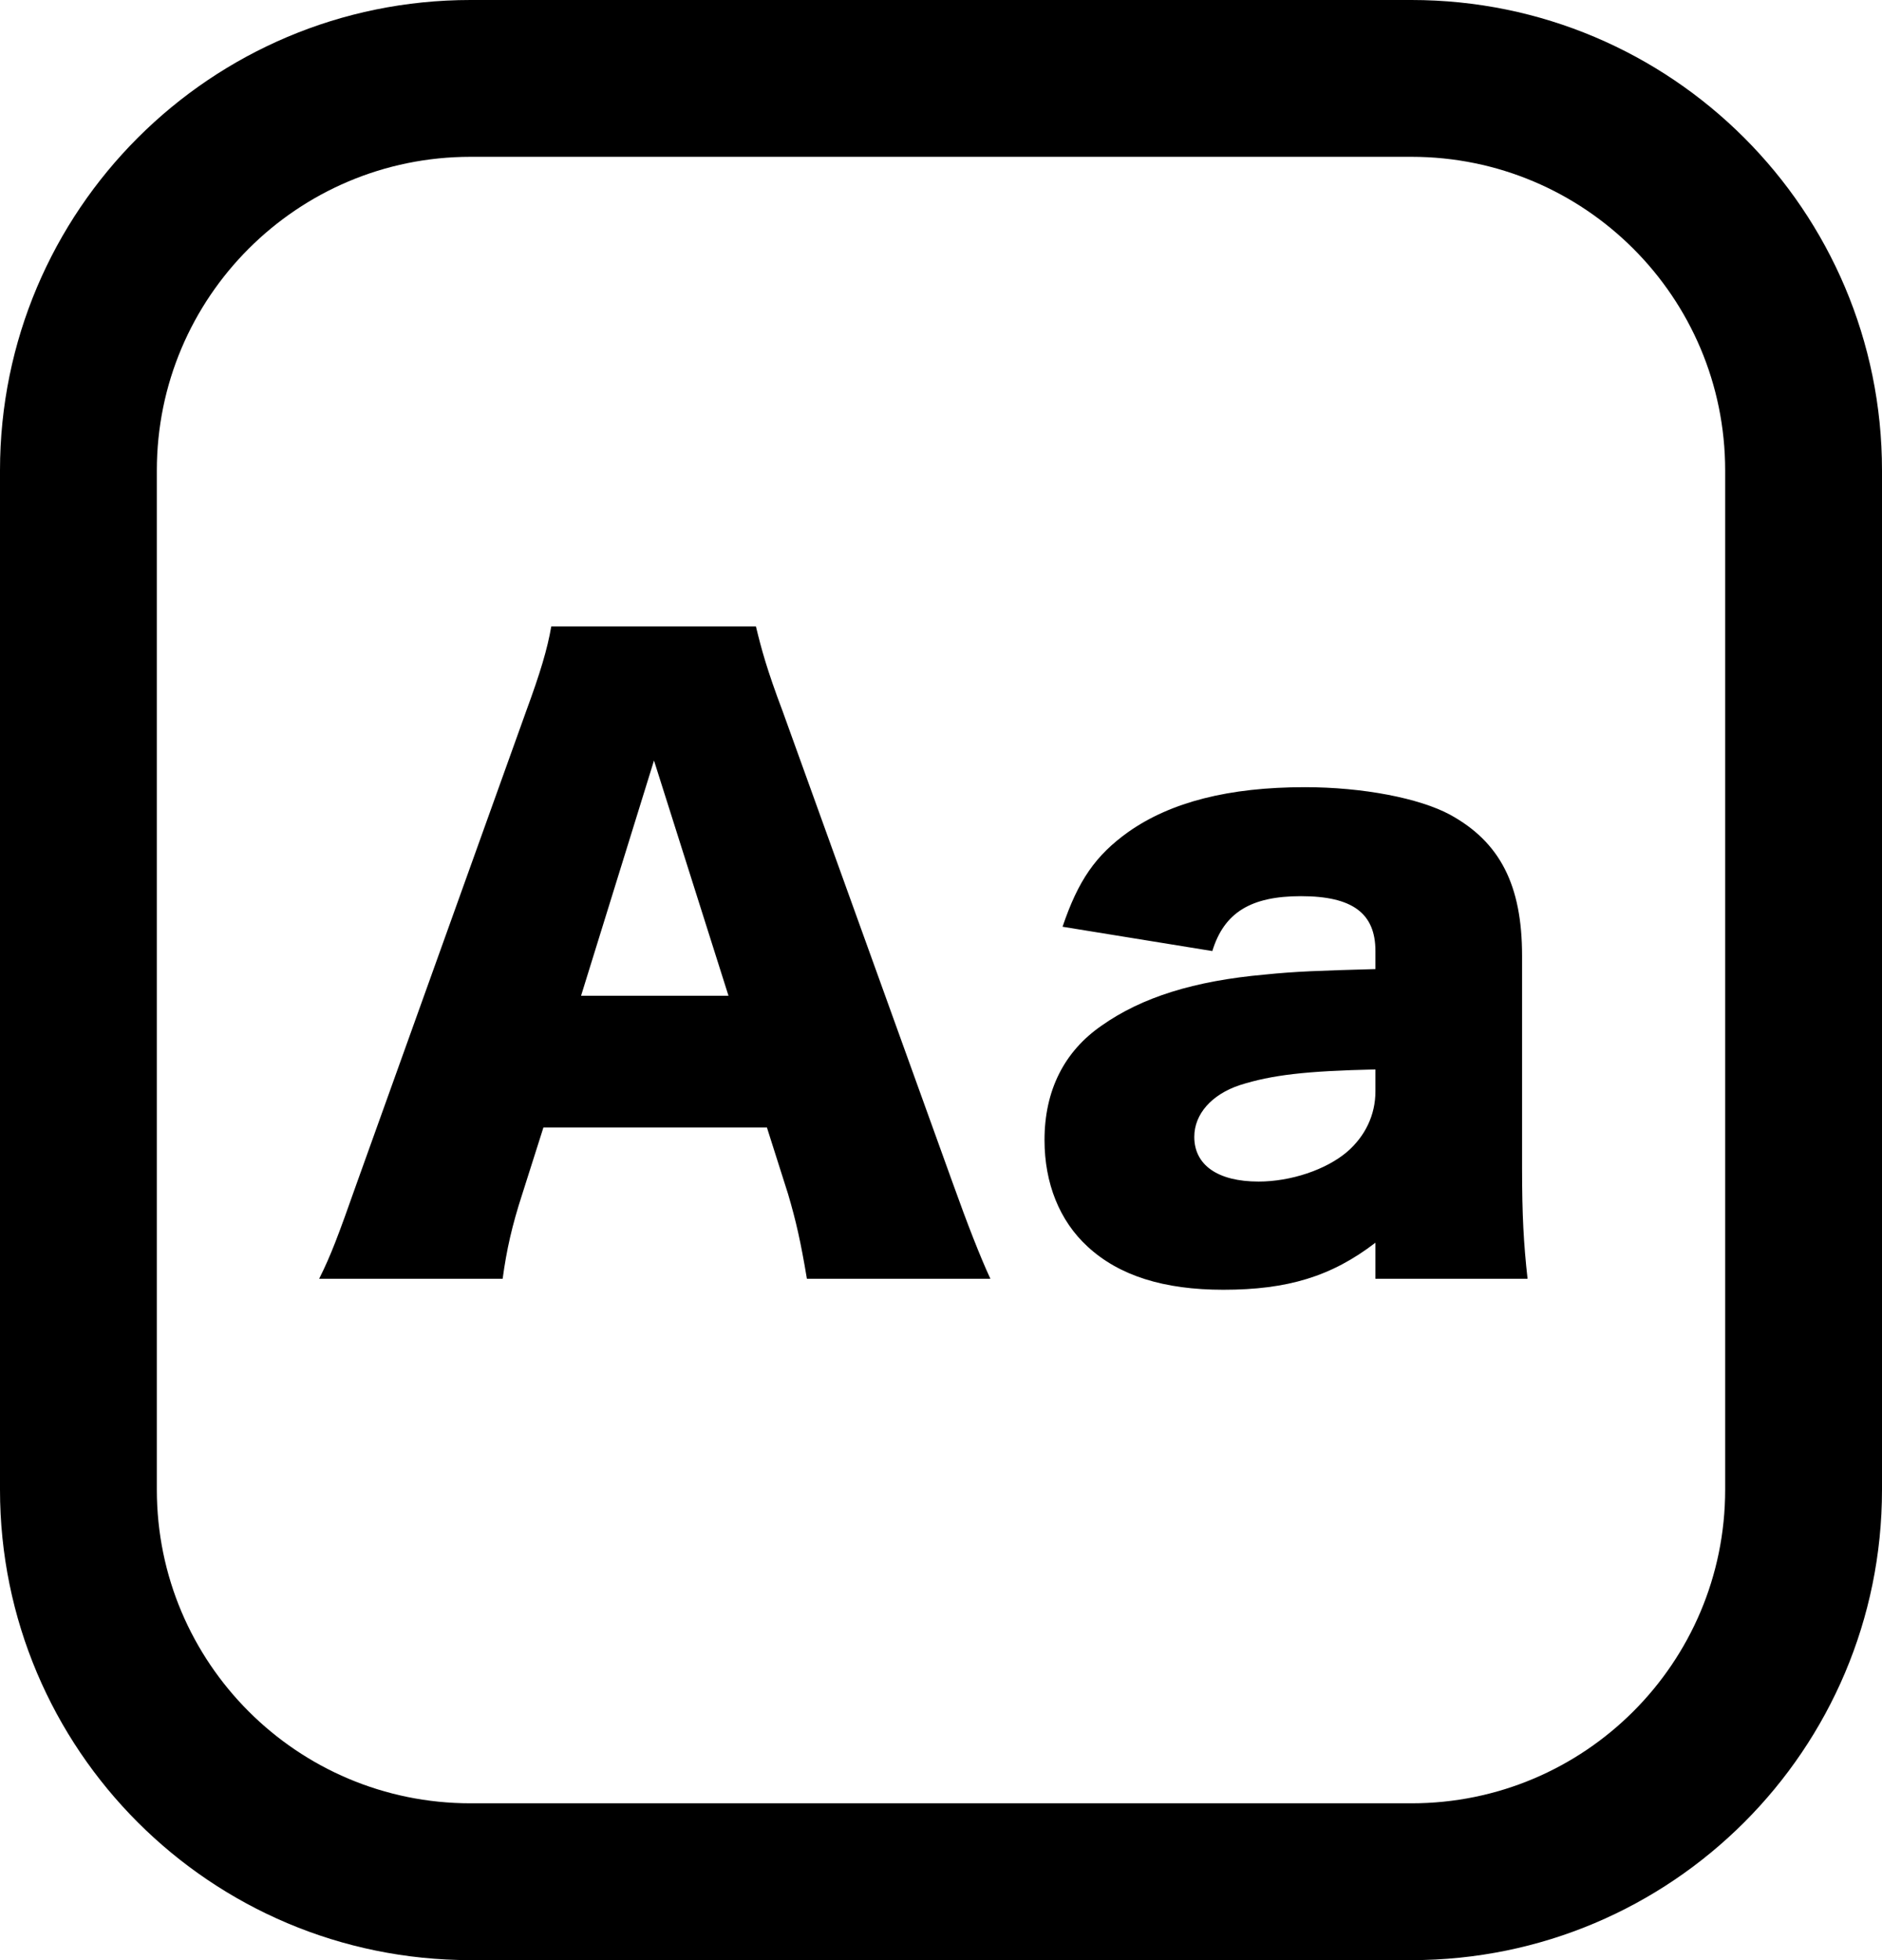
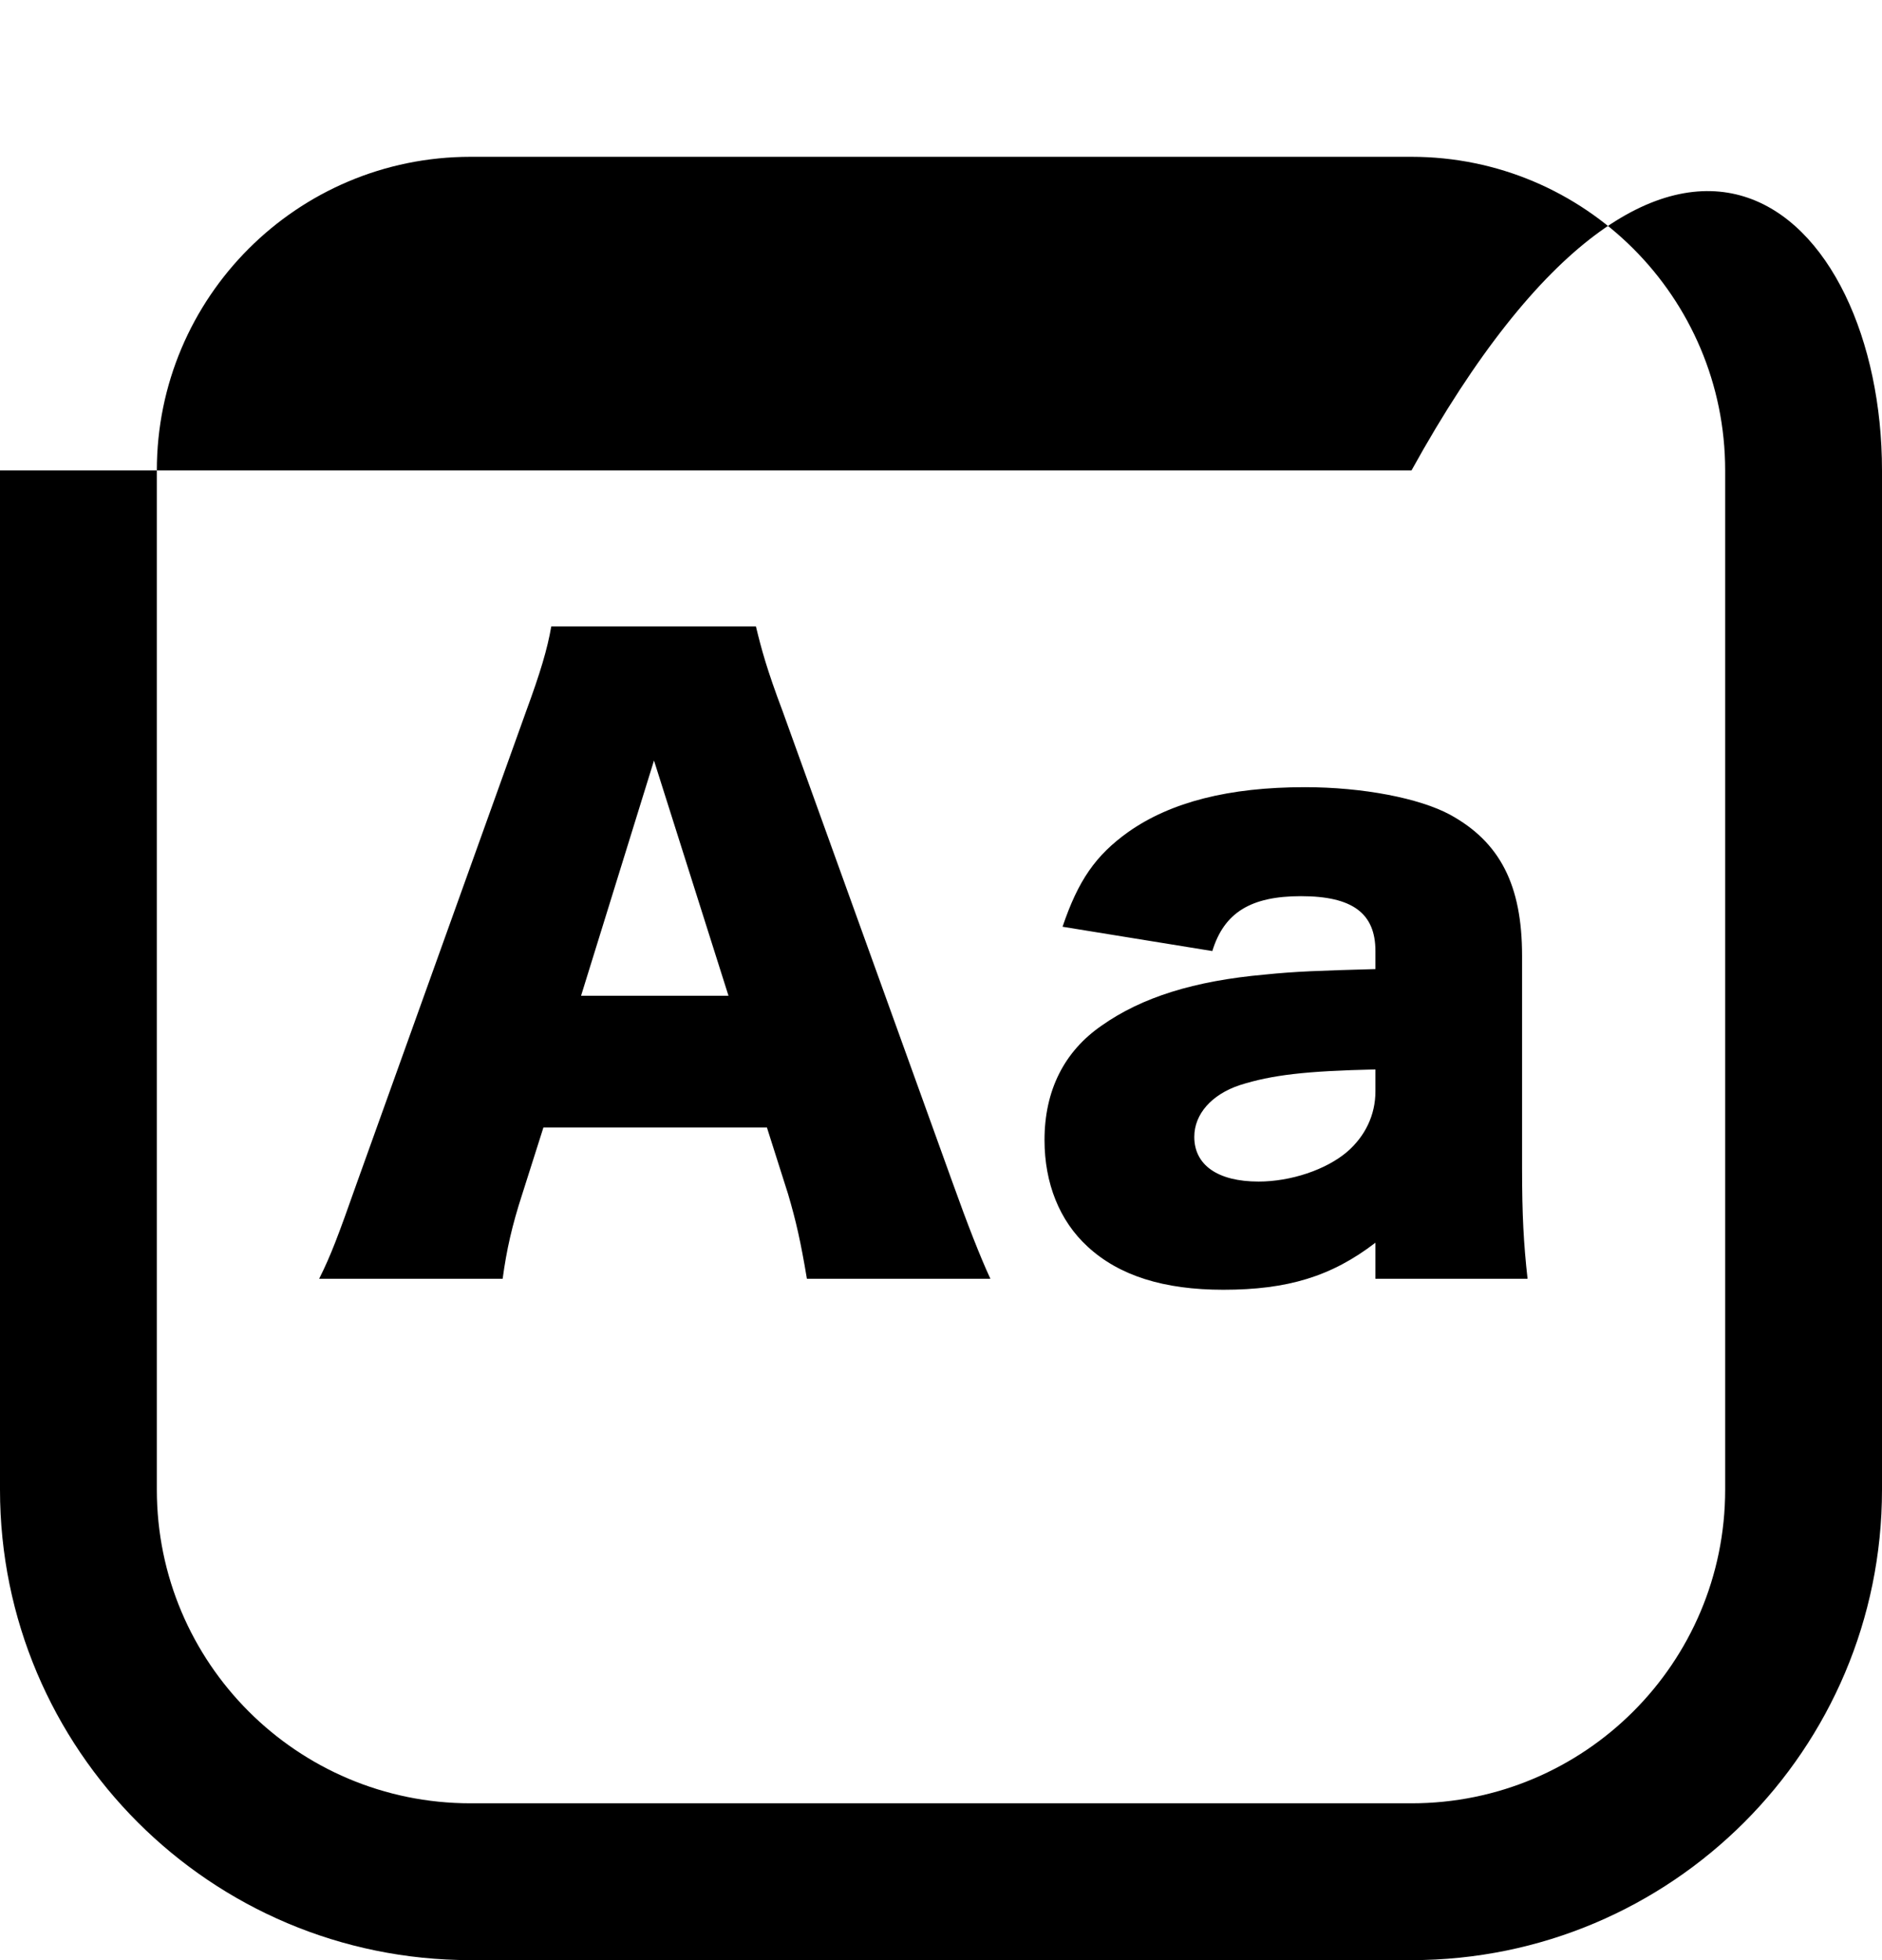
<svg xmlns="http://www.w3.org/2000/svg" width="24" height="25" viewBox="0 0 24 25" fill="none">
-   <path fill-rule="evenodd" clip-rule="evenodd" d="M6 2H18C20.209 2 22 3.791 22 6V19C22 21.209 20.209 23 18 23H6C3.791 23 2 21.209 2 19V6C2 3.791 3.791 2 6 2ZM0 6C0 2.686 2.686 0 6 0H18C21.314 0 24 2.686 24 6V19C24 22.314 21.314 25 18 25H6C2.686 25 0 22.314 0 19V6ZM12.63 16.31H10.29C10.21 15.83 10.15 15.57 10.05 15.23L9.78 14.38H6.93L6.66 15.23C6.53 15.63 6.46 15.94 6.41 16.31H4.07C4.22 16.01 4.31 15.77 4.55 15.09L6.71 9.07C6.89 8.58 6.98 8.28 7.03 7.99H9.64C9.71 8.28 9.78 8.54 9.98 9.07L12.15 15.09C12.34 15.62 12.5 16.03 12.63 16.31ZM9.29 12.7L8.34 9.7L7.41 12.7H9.29ZM17.54 12.36V12.13C17.54 11.65 17.25 11.43 16.59 11.43C15.95 11.43 15.61 11.64 15.46 12.13L13.55 11.82C13.75 11.23 13.97 10.91 14.39 10.61C14.93 10.23 15.67 10.04 16.64 10.04C17.38 10.04 18.1 10.18 18.49 10.39C19.13 10.74 19.41 11.29 19.41 12.19V14.89C19.41 15.5 19.43 15.86 19.48 16.31H17.54V15.85C16.98 16.28 16.42 16.45 15.6 16.45C14.84 16.45 14.27 16.27 13.87 15.9C13.51 15.57 13.32 15.09 13.32 14.54C13.32 13.91 13.57 13.41 14.05 13.08C14.56 12.72 15.23 12.51 16.13 12.43C16.52 12.39 16.82 12.38 17.54 12.36ZM17.54 13.92V13.64C16.65 13.66 16.22 13.71 15.81 13.84C15.45 13.96 15.23 14.21 15.23 14.5C15.23 14.86 15.53 15.07 16.05 15.07C16.46 15.07 16.91 14.92 17.18 14.69C17.41 14.49 17.54 14.22 17.54 13.92Z" fill="black" />
+   <path fill-rule="evenodd" clip-rule="evenodd" d="M6 2H18C20.209 2 22 3.791 22 6V19C22 21.209 20.209 23 18 23H6C3.791 23 2 21.209 2 19V6C2 3.791 3.791 2 6 2ZM0 6H18C21.314 0 24 2.686 24 6V19C24 22.314 21.314 25 18 25H6C2.686 25 0 22.314 0 19V6ZM12.63 16.31H10.29C10.21 15.83 10.15 15.57 10.05 15.23L9.78 14.38H6.93L6.66 15.23C6.53 15.63 6.46 15.94 6.41 16.31H4.07C4.22 16.01 4.31 15.77 4.55 15.09L6.71 9.07C6.89 8.58 6.98 8.28 7.03 7.99H9.64C9.71 8.28 9.78 8.54 9.98 9.07L12.15 15.09C12.34 15.62 12.5 16.03 12.63 16.31ZM9.29 12.7L8.34 9.7L7.41 12.7H9.29ZM17.54 12.36V12.13C17.54 11.65 17.25 11.43 16.59 11.43C15.95 11.43 15.61 11.64 15.46 12.13L13.55 11.82C13.75 11.23 13.97 10.91 14.39 10.61C14.93 10.23 15.67 10.04 16.64 10.04C17.38 10.04 18.1 10.18 18.49 10.39C19.13 10.74 19.41 11.29 19.41 12.19V14.89C19.41 15.5 19.43 15.86 19.48 16.31H17.54V15.85C16.98 16.28 16.42 16.45 15.6 16.45C14.84 16.45 14.27 16.27 13.87 15.9C13.51 15.57 13.32 15.09 13.32 14.54C13.32 13.91 13.57 13.41 14.05 13.08C14.56 12.72 15.23 12.51 16.13 12.43C16.52 12.39 16.82 12.38 17.54 12.36ZM17.54 13.92V13.64C16.65 13.66 16.22 13.71 15.81 13.84C15.45 13.96 15.23 14.21 15.23 14.5C15.23 14.86 15.53 15.07 16.05 15.07C16.46 15.07 16.91 14.92 17.18 14.69C17.41 14.49 17.54 14.22 17.54 13.92Z" fill="black" />
</svg>